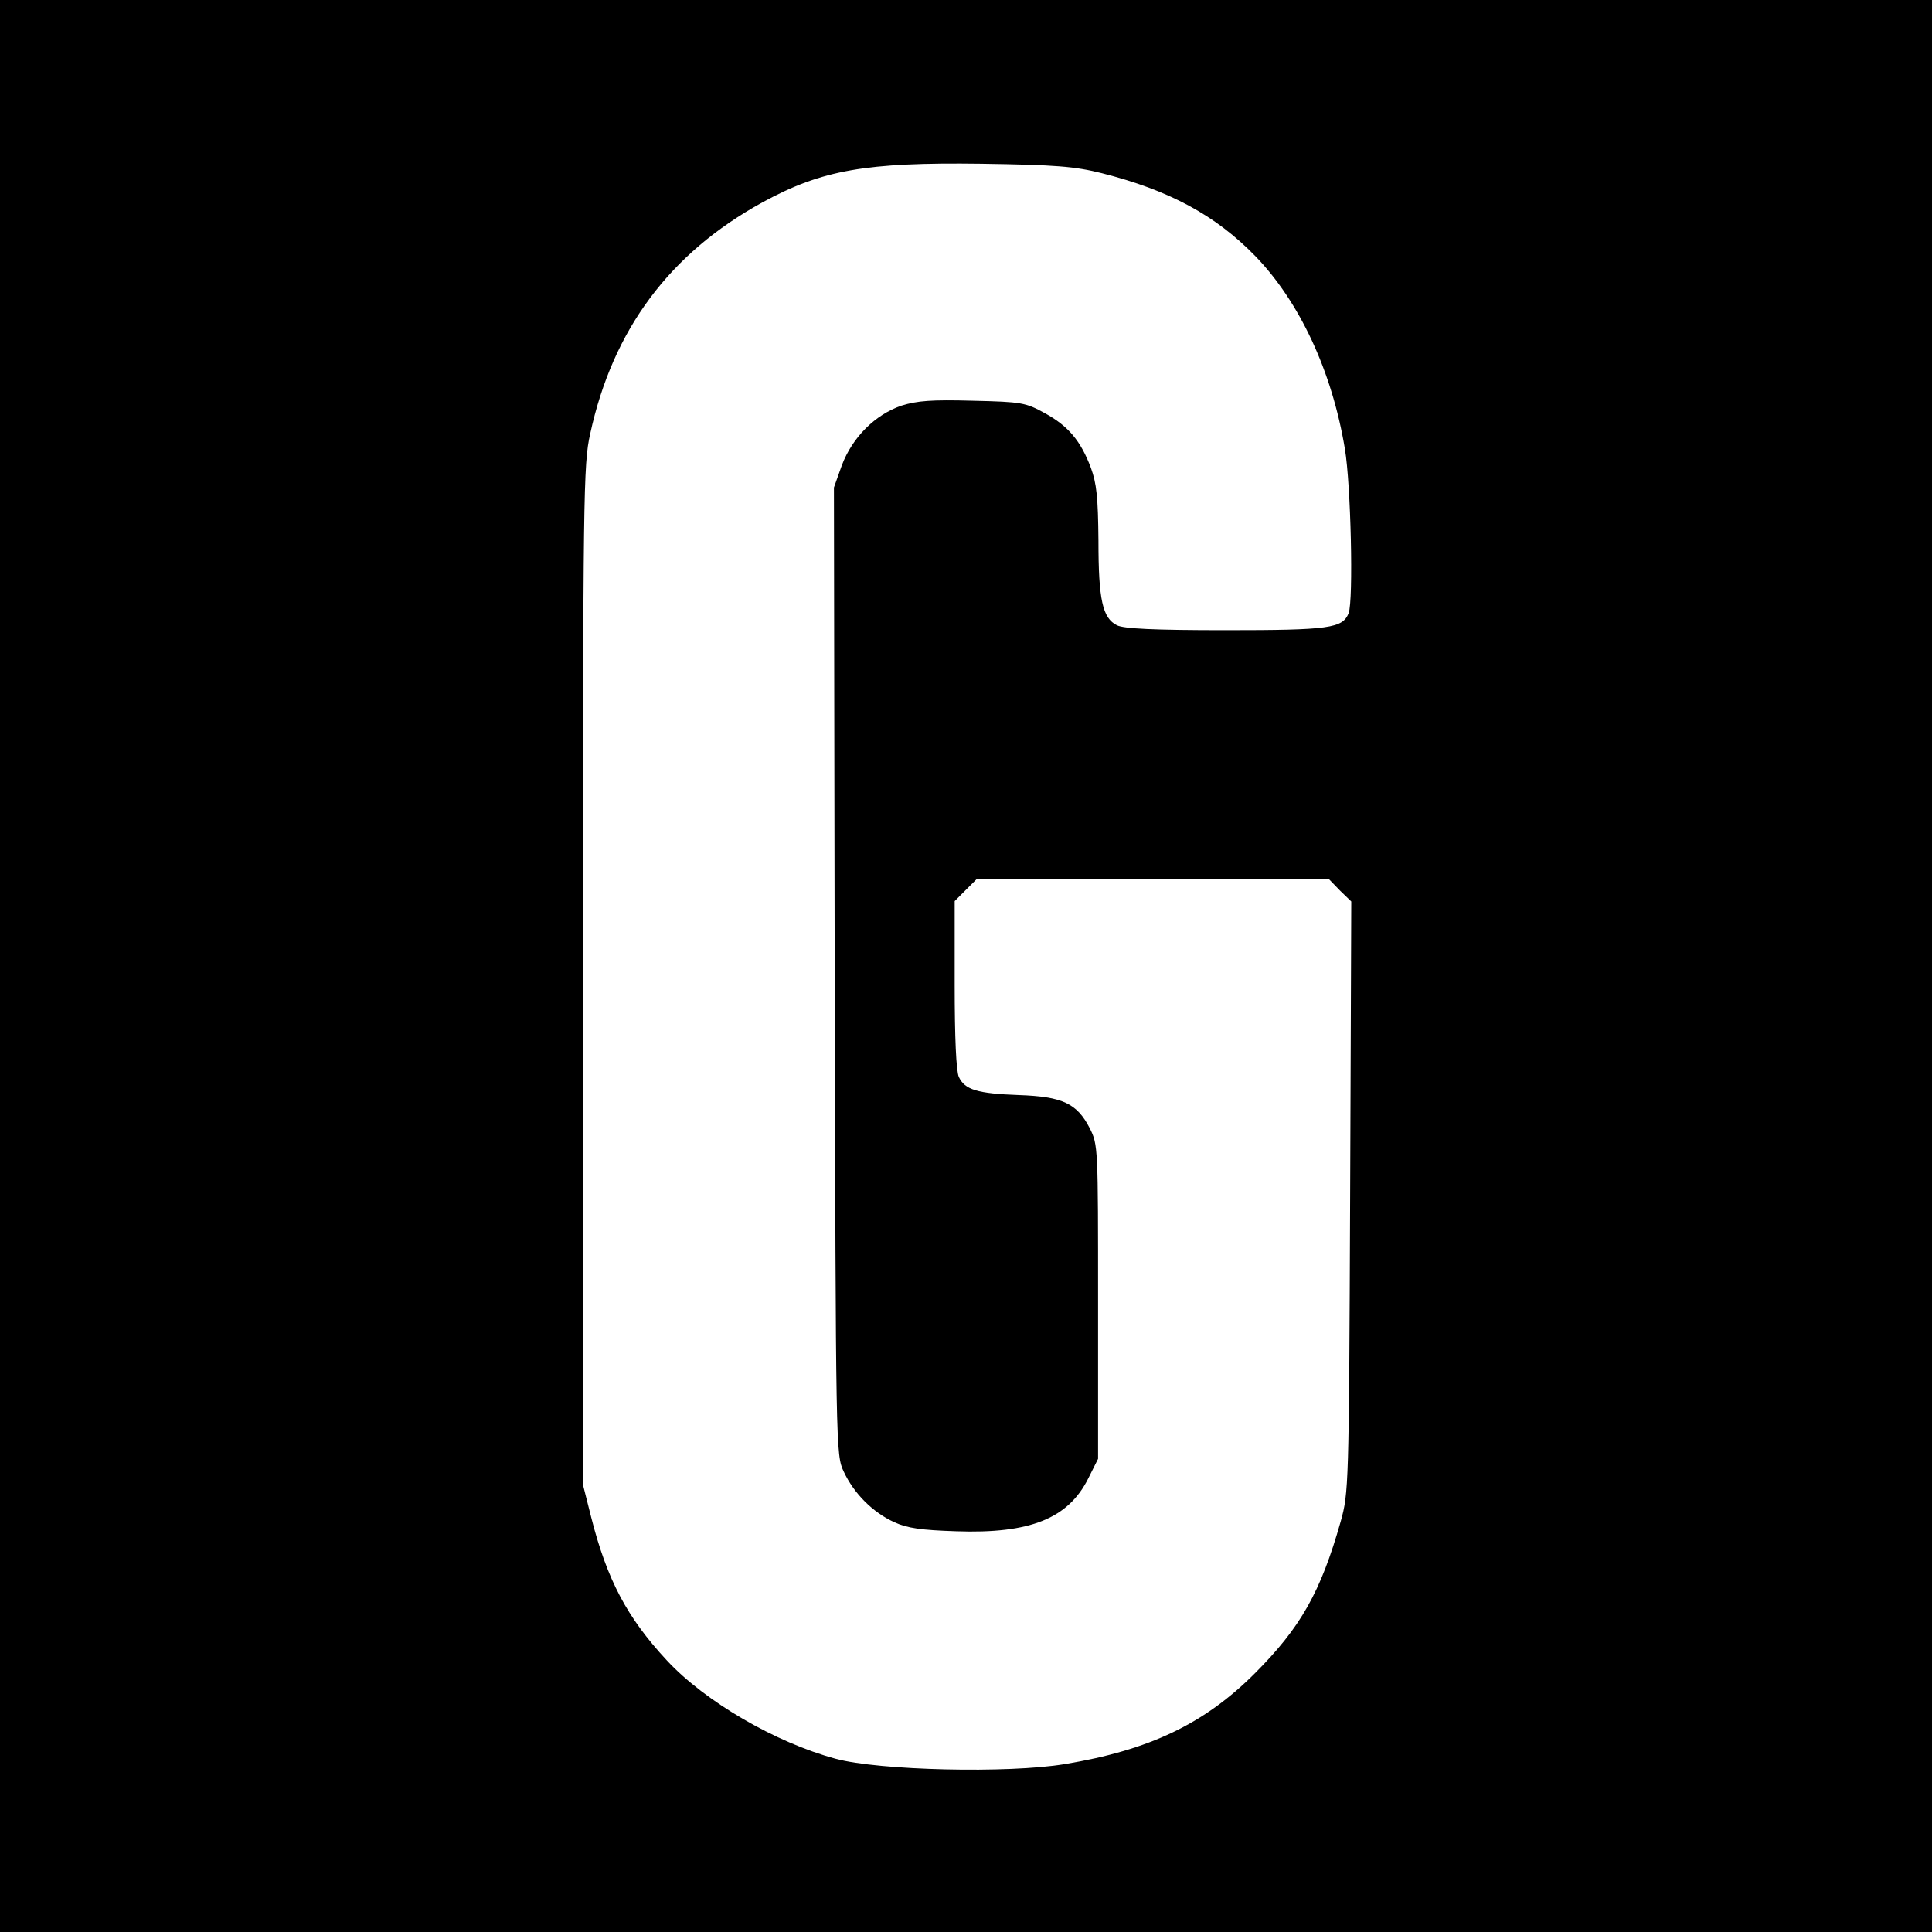
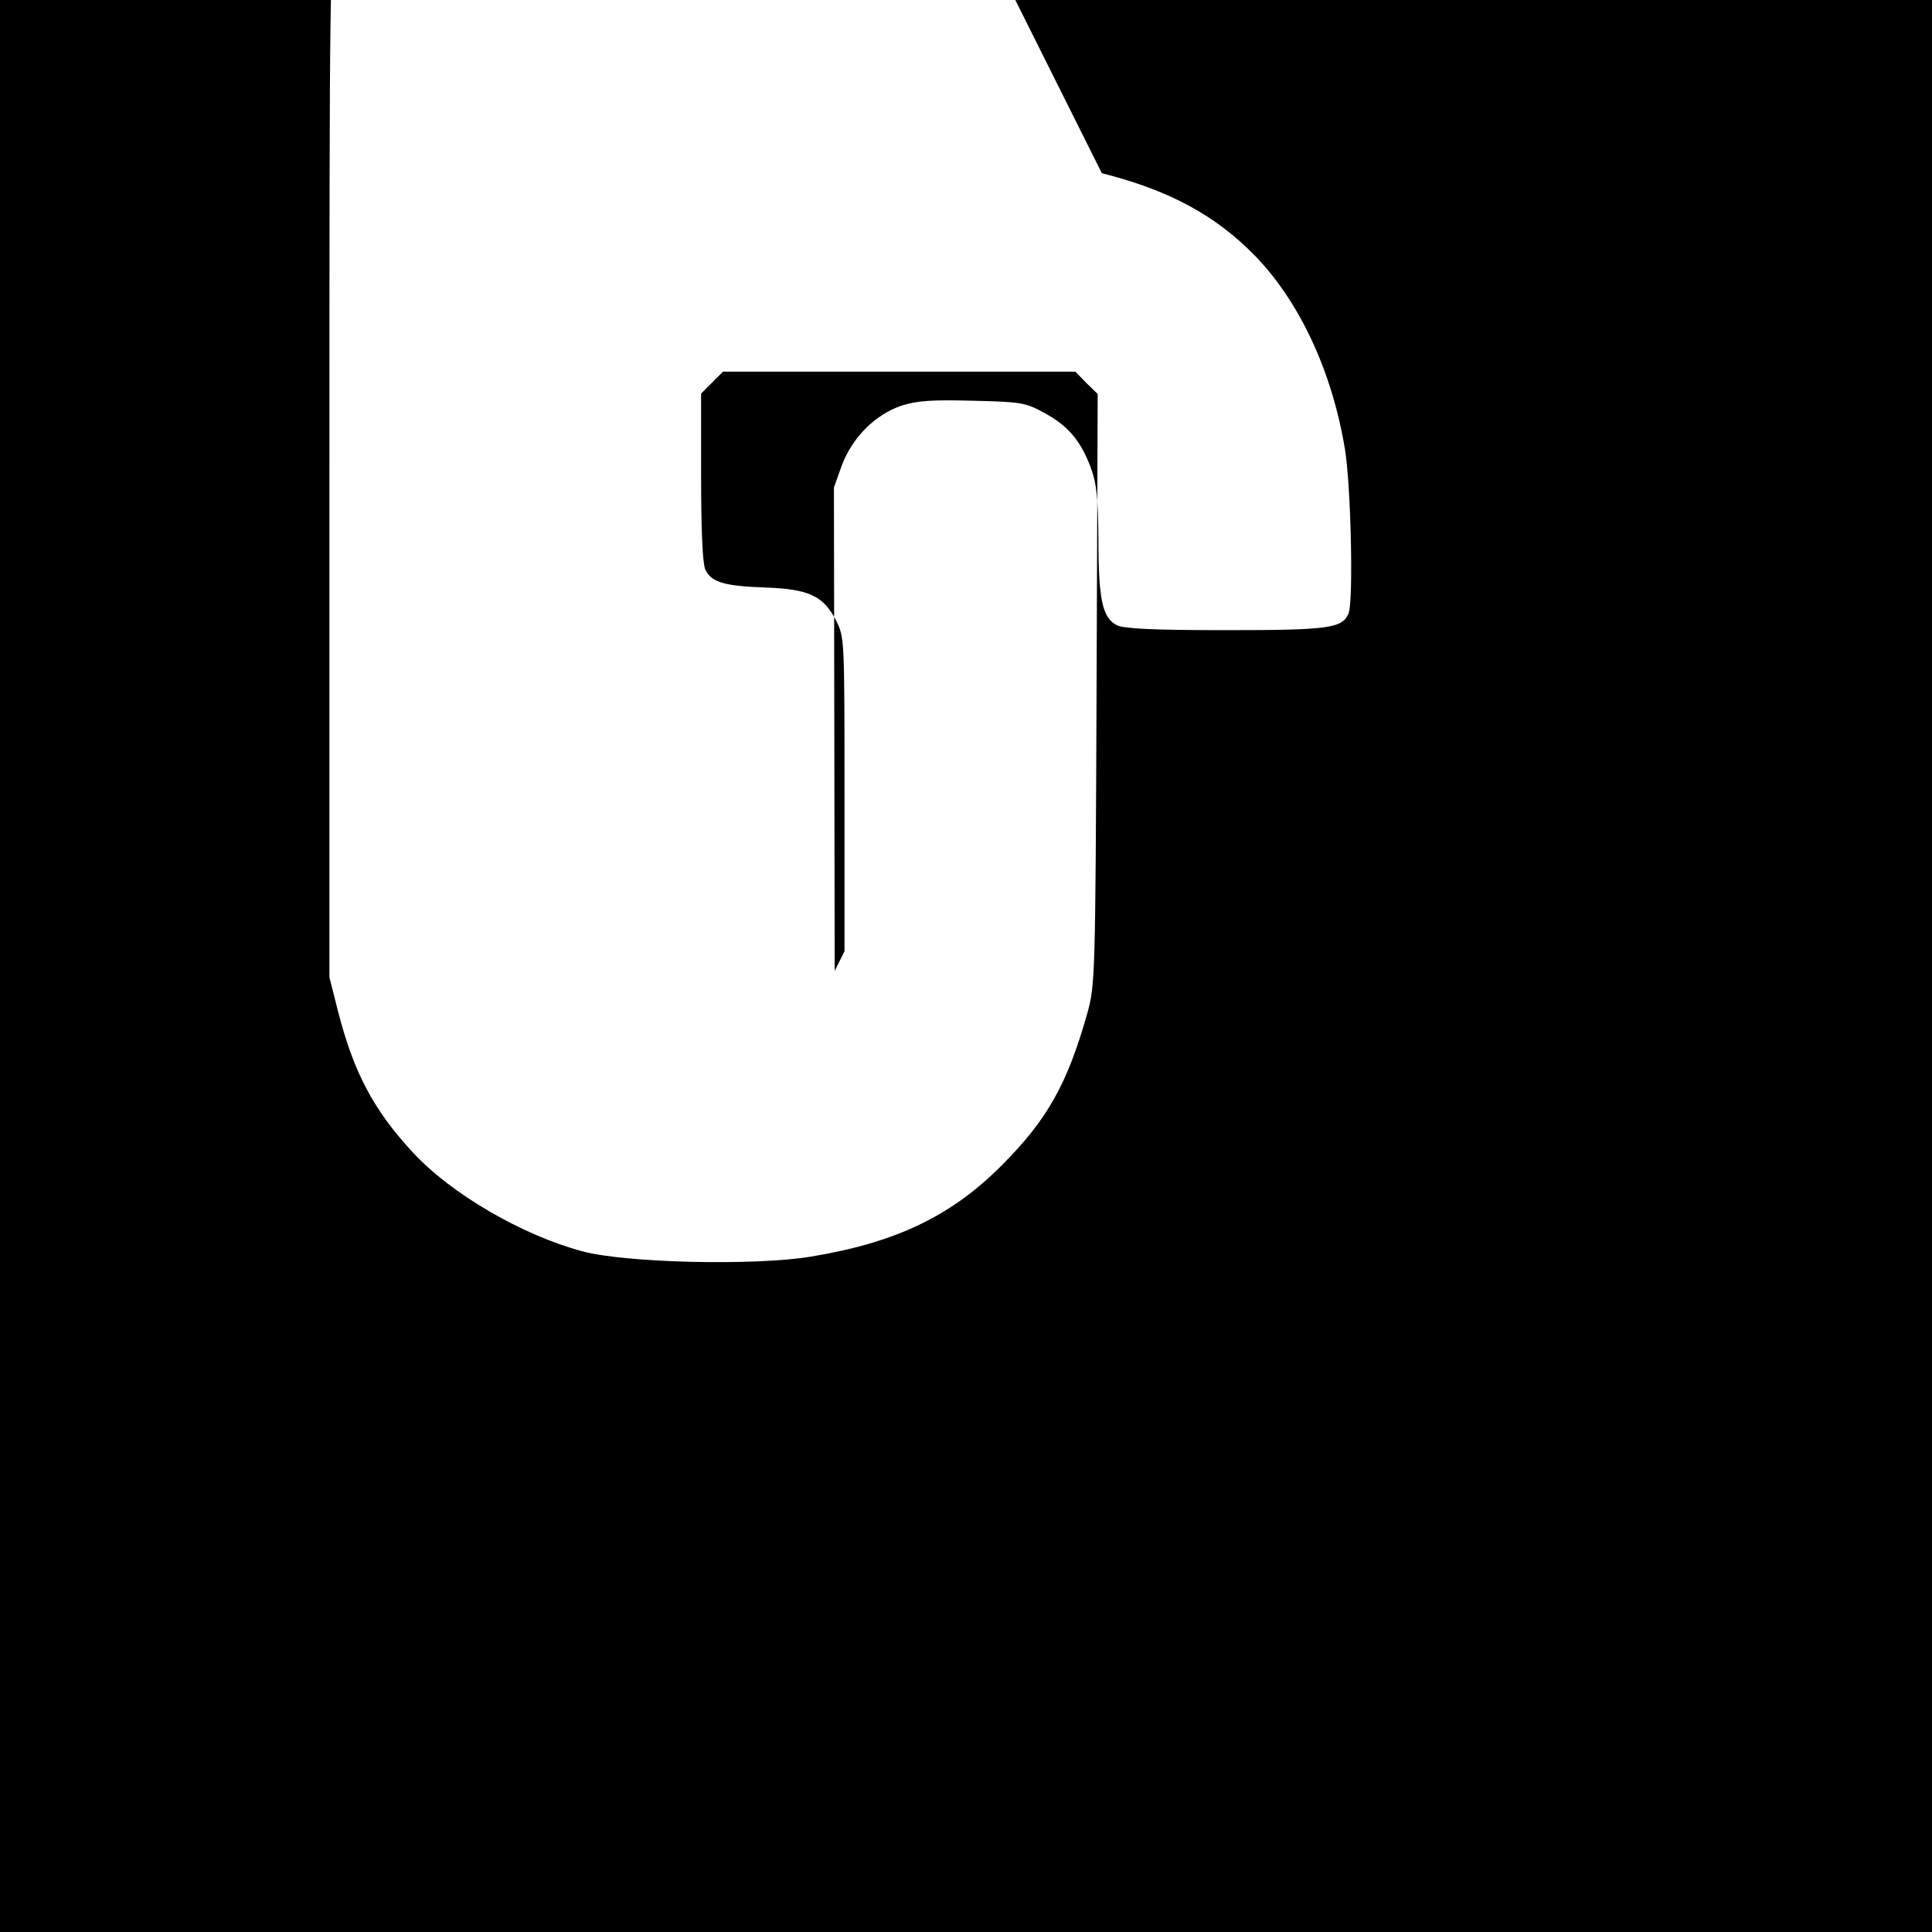
<svg xmlns="http://www.w3.org/2000/svg" version="1.0" width="512pt" height="512pt" viewBox="0 0 512 512" preserveAspectRatio="xMidYMid meet">
  <g transform="translate(0,512) scale(0.1,-0.1)" fill="#000000" stroke="none">
-     <path d="M0 2560 l0 -2560 2560 0 2560 0 0 2560 0 2560 -2560 0 -2560 0 0 -2560z m2920 2101 c178 -45 301 -111 407 -220 117 -121 203 -305 237 -510 16 -94 23 -402 10 -436 -16 -40 -51 -45 -326 -45 -192 0 -270 4 -288 13 -38 19 -49 67 -49 224 -1 116 -5 152 -20 193 -27 72 -60 111 -122 145 -51 28 -61 30 -191 33 -110 3 -147 0 -189 -13 -70 -24 -130 -84 -158 -158 l-21 -59 2 -1281 c3 -1276 3 -1282 24 -1327 27 -58 77 -108 134 -134 35 -16 72 -21 164 -24 196 -7 297 34 350 140 l26 52 0 416 c0 411 0 416 -22 460 -34 66 -72 84 -188 88 -110 4 -143 14 -159 48 -7 16 -11 103 -11 245 l0 221 29 29 29 29 467 0 467 0 29 -30 30 -29 -3 -783 c-3 -771 -4 -784 -25 -860 -53 -187 -106 -281 -228 -403 -133 -133 -279 -203 -503 -240 -149 -25 -493 -17 -607 14 -160 43 -347 152 -448 261 -105 113 -158 213 -200 378 l-22 87 0 1350 c0 1277 1 1355 19 1435 60 277 211 479 457 614 158 86 274 106 579 102 199 -3 248 -7 320 -25z" />
+     <path d="M0 2560 l0 -2560 2560 0 2560 0 0 2560 0 2560 -2560 0 -2560 0 0 -2560z m2920 2101 c178 -45 301 -111 407 -220 117 -121 203 -305 237 -510 16 -94 23 -402 10 -436 -16 -40 -51 -45 -326 -45 -192 0 -270 4 -288 13 -38 19 -49 67 -49 224 -1 116 -5 152 -20 193 -27 72 -60 111 -122 145 -51 28 -61 30 -191 33 -110 3 -147 0 -189 -13 -70 -24 -130 -84 -158 -158 l-21 -59 2 -1281 l26 52 0 416 c0 411 0 416 -22 460 -34 66 -72 84 -188 88 -110 4 -143 14 -159 48 -7 16 -11 103 -11 245 l0 221 29 29 29 29 467 0 467 0 29 -30 30 -29 -3 -783 c-3 -771 -4 -784 -25 -860 -53 -187 -106 -281 -228 -403 -133 -133 -279 -203 -503 -240 -149 -25 -493 -17 -607 14 -160 43 -347 152 -448 261 -105 113 -158 213 -200 378 l-22 87 0 1350 c0 1277 1 1355 19 1435 60 277 211 479 457 614 158 86 274 106 579 102 199 -3 248 -7 320 -25z" />
  </g>
</svg>